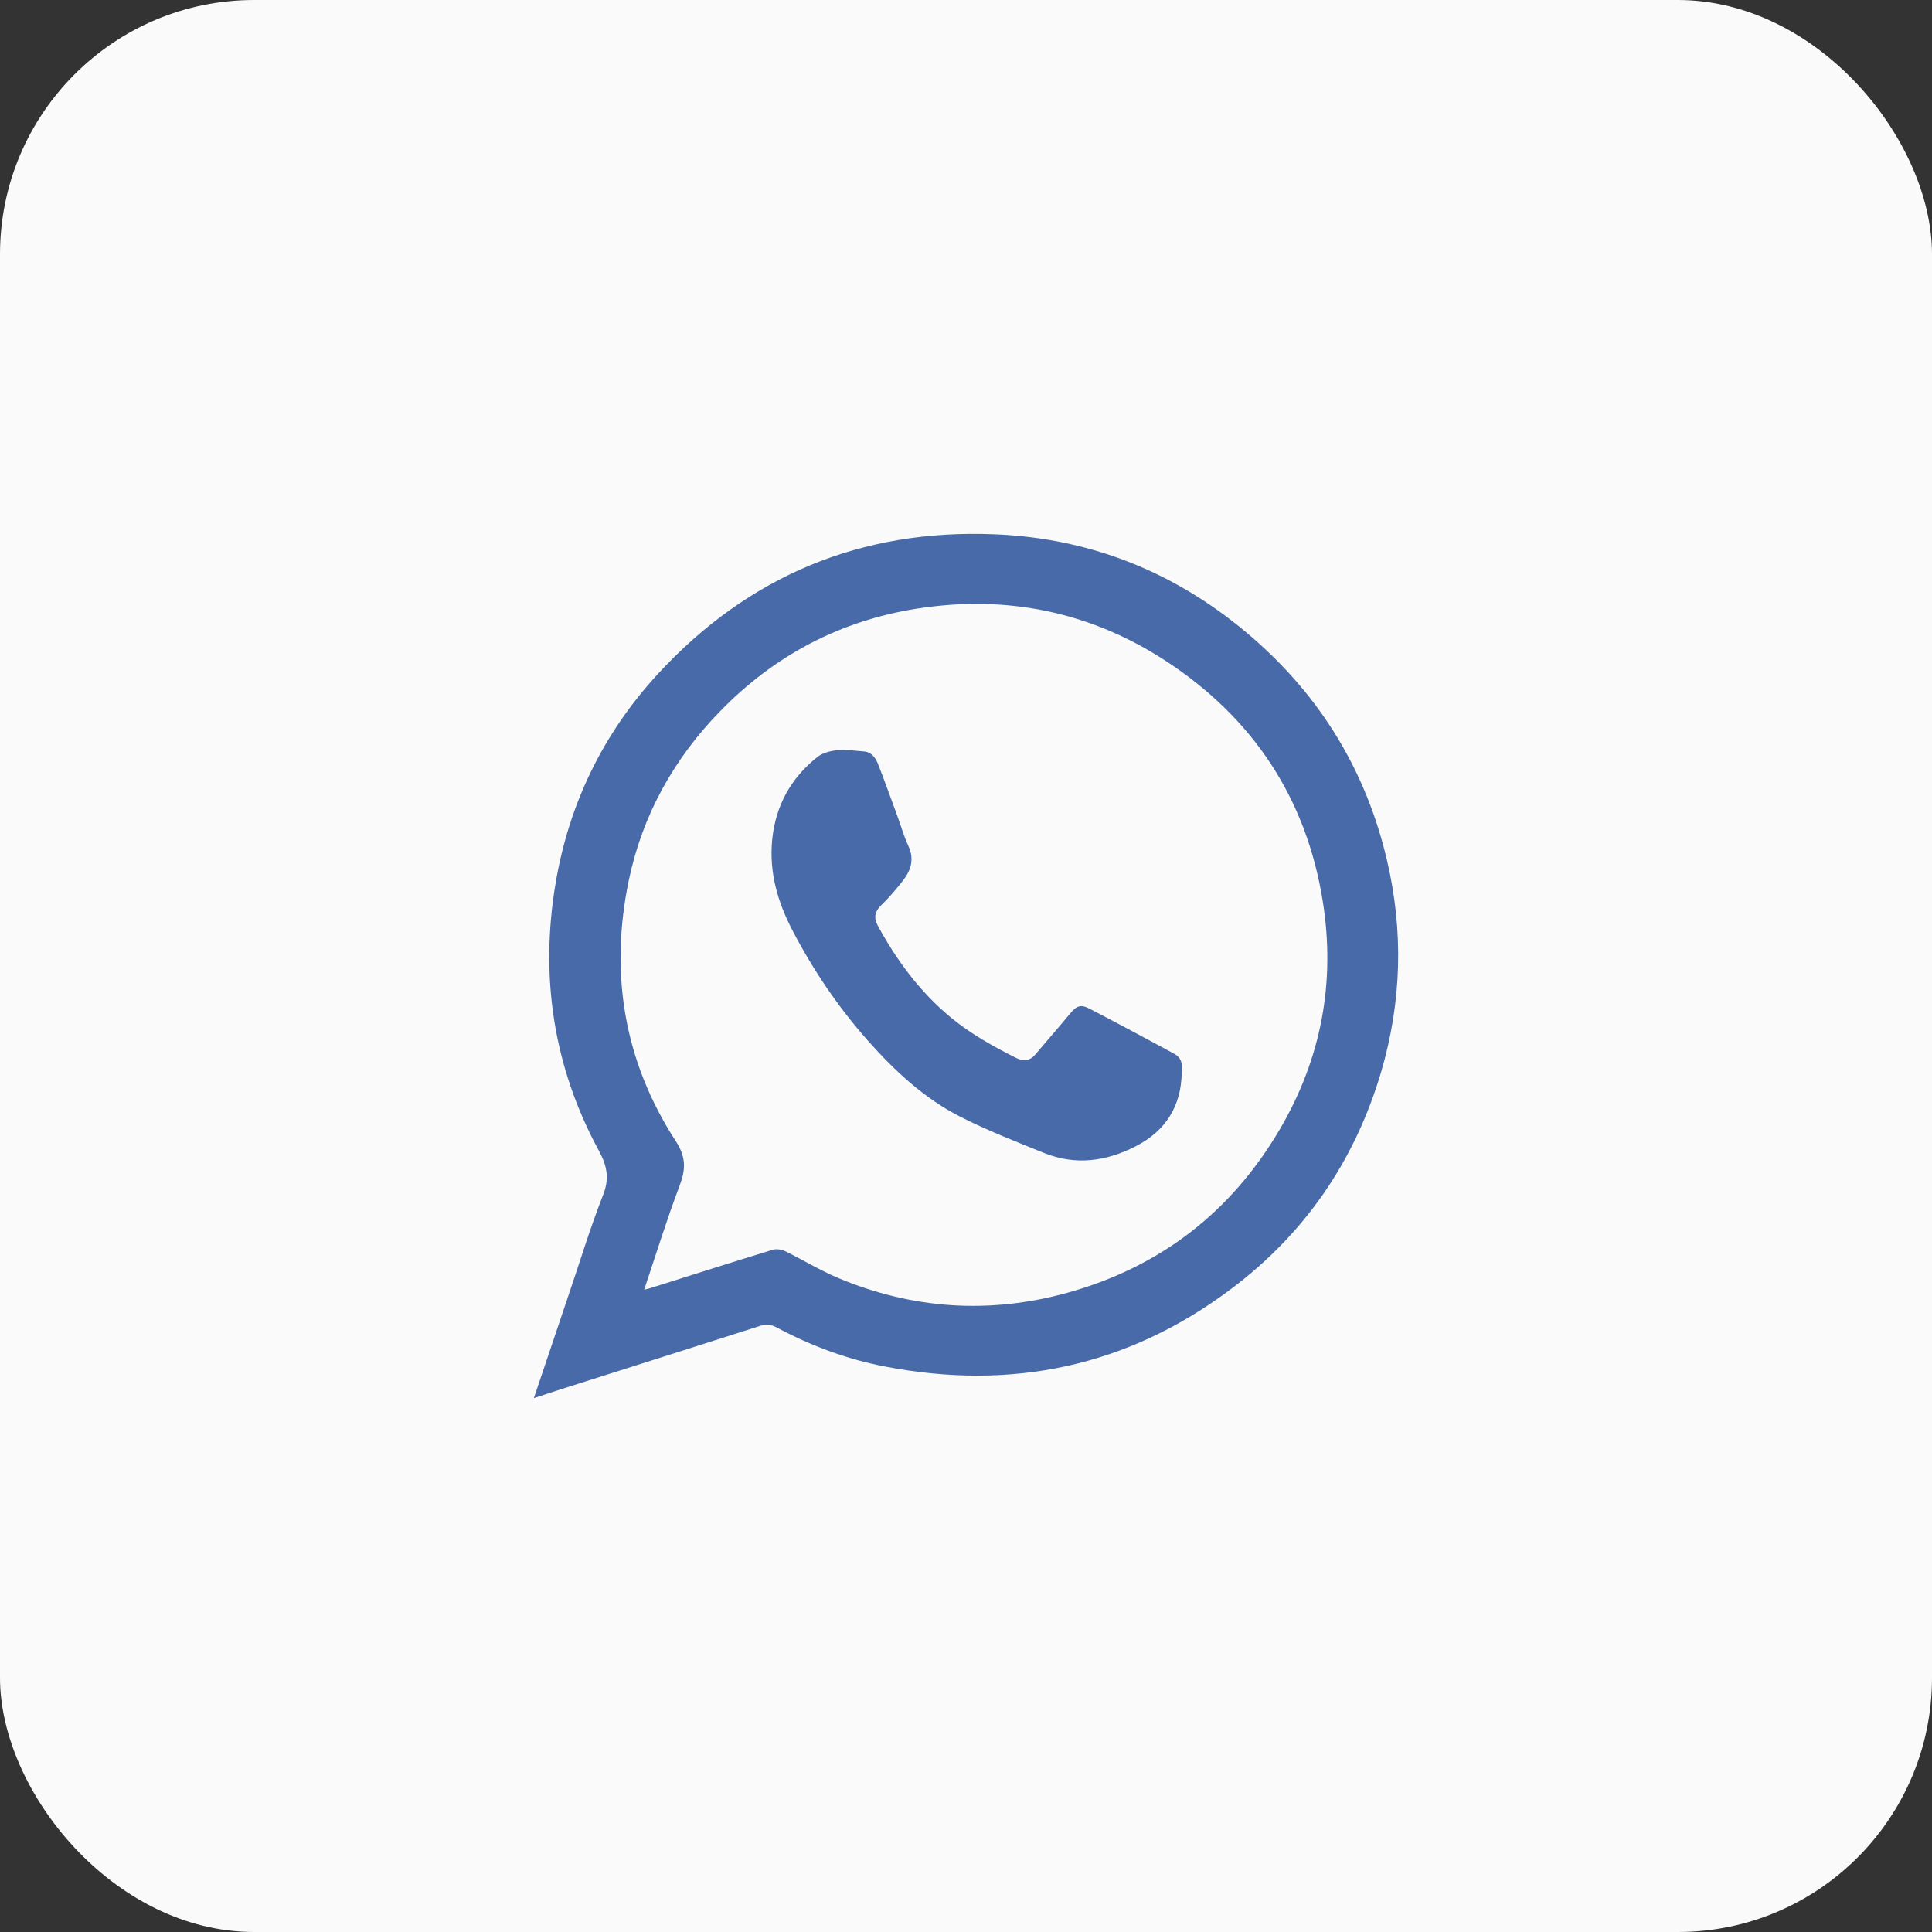
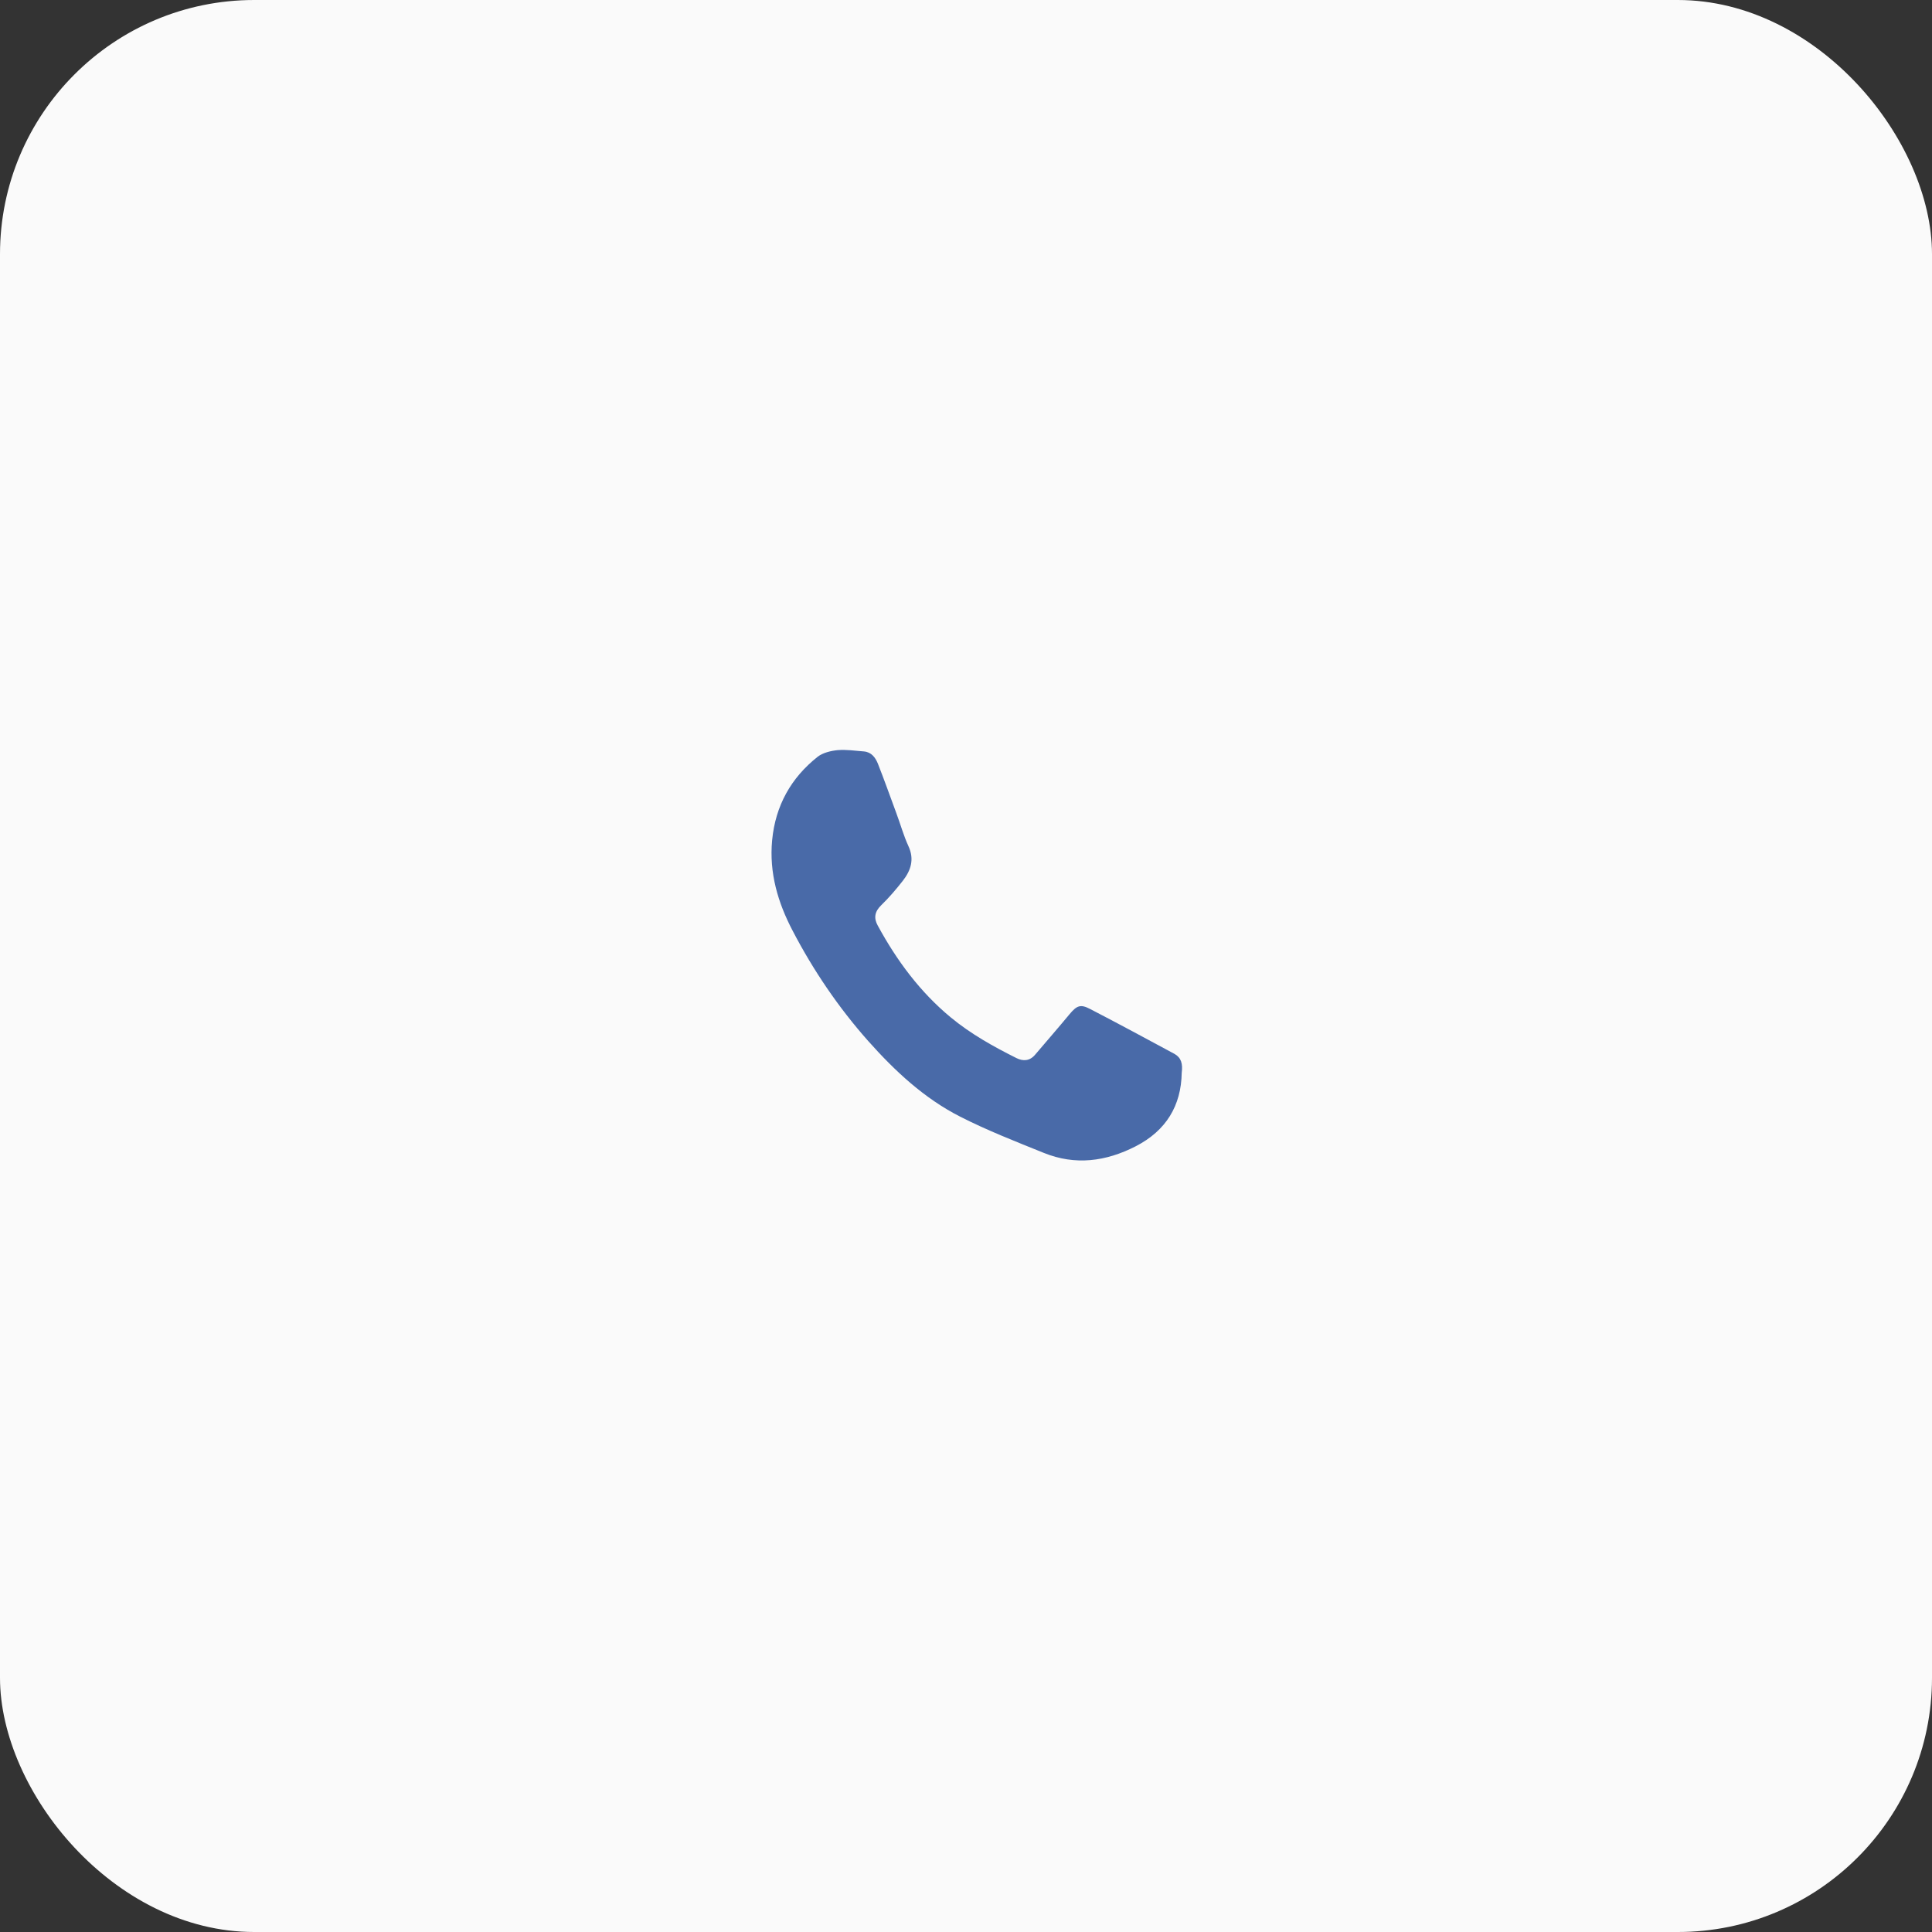
<svg xmlns="http://www.w3.org/2000/svg" width="38" height="38" viewBox="0 0 38 38" fill="none">
  <rect x="0" y="0" width="38" height="38" fill="#333333" stroke="none" />
  <rect width="38" height="38" rx="5" fill="#FAFAFA" />
-   <path d="M10.5 27.5C10.736 26.796 10.959 26.136 11.182 25.476C11.405 24.823 11.604 24.16 11.857 23.517C11.988 23.19 11.947 22.945 11.782 22.639C10.884 20.986 10.617 19.213 10.928 17.37C11.192 15.808 11.861 14.427 12.941 13.254C14.72 11.325 16.941 10.4 19.566 10.509C21.489 10.587 23.189 11.284 24.639 12.546C25.99 13.72 26.871 15.179 27.279 16.914C27.608 18.312 27.57 19.703 27.166 21.081C26.651 22.826 25.668 24.265 24.204 25.36C22.171 26.884 19.892 27.357 17.407 26.878C16.66 26.735 15.947 26.469 15.275 26.109C15.165 26.051 15.072 26.037 14.953 26.078C13.678 26.486 12.399 26.891 11.124 27.296C10.932 27.357 10.736 27.422 10.5 27.5ZM12.67 25.367C12.738 25.35 12.769 25.343 12.8 25.333C13.599 25.081 14.397 24.826 15.199 24.581C15.275 24.558 15.378 24.578 15.45 24.612C15.796 24.782 16.128 24.986 16.485 25.136C17.952 25.752 19.463 25.85 20.992 25.428C22.816 24.922 24.214 23.843 25.171 22.214C25.99 20.819 26.271 19.312 26.017 17.727C25.695 15.71 24.653 14.125 22.929 12.999C21.434 12.026 19.789 11.696 18.034 11.971C16.523 12.209 15.23 12.893 14.164 13.989C13.249 14.927 12.636 16.036 12.368 17.312C11.988 19.139 12.269 20.867 13.29 22.442C13.496 22.758 13.489 23 13.366 23.323C13.115 23.986 12.906 24.663 12.67 25.367Z" fill="#496AA8" />
  <path d="M23.243 21.099C23.233 21.746 22.937 22.238 22.338 22.546C21.748 22.848 21.149 22.925 20.533 22.677C19.979 22.453 19.419 22.235 18.885 21.963C18.181 21.605 17.605 21.069 17.077 20.476C16.494 19.819 15.998 19.089 15.591 18.308C15.301 17.756 15.126 17.169 15.187 16.526C15.252 15.842 15.562 15.296 16.083 14.884C16.187 14.804 16.344 14.767 16.477 14.754C16.65 14.74 16.823 14.767 16.995 14.78C17.139 14.794 17.217 14.898 17.266 15.018C17.393 15.34 17.507 15.662 17.627 15.986C17.709 16.204 17.771 16.432 17.868 16.643C17.989 16.904 17.914 17.122 17.758 17.323C17.624 17.494 17.484 17.658 17.331 17.806C17.204 17.93 17.181 18.057 17.266 18.208C17.64 18.895 18.096 19.511 18.699 20.01C19.096 20.338 19.536 20.583 19.992 20.811C20.126 20.878 20.256 20.868 20.36 20.744C20.585 20.479 20.813 20.218 21.035 19.95C21.178 19.779 21.25 19.745 21.442 19.846C21.999 20.134 22.549 20.432 23.103 20.73C23.233 20.804 23.266 20.925 23.243 21.099Z" fill="#496AA8" />
</svg>